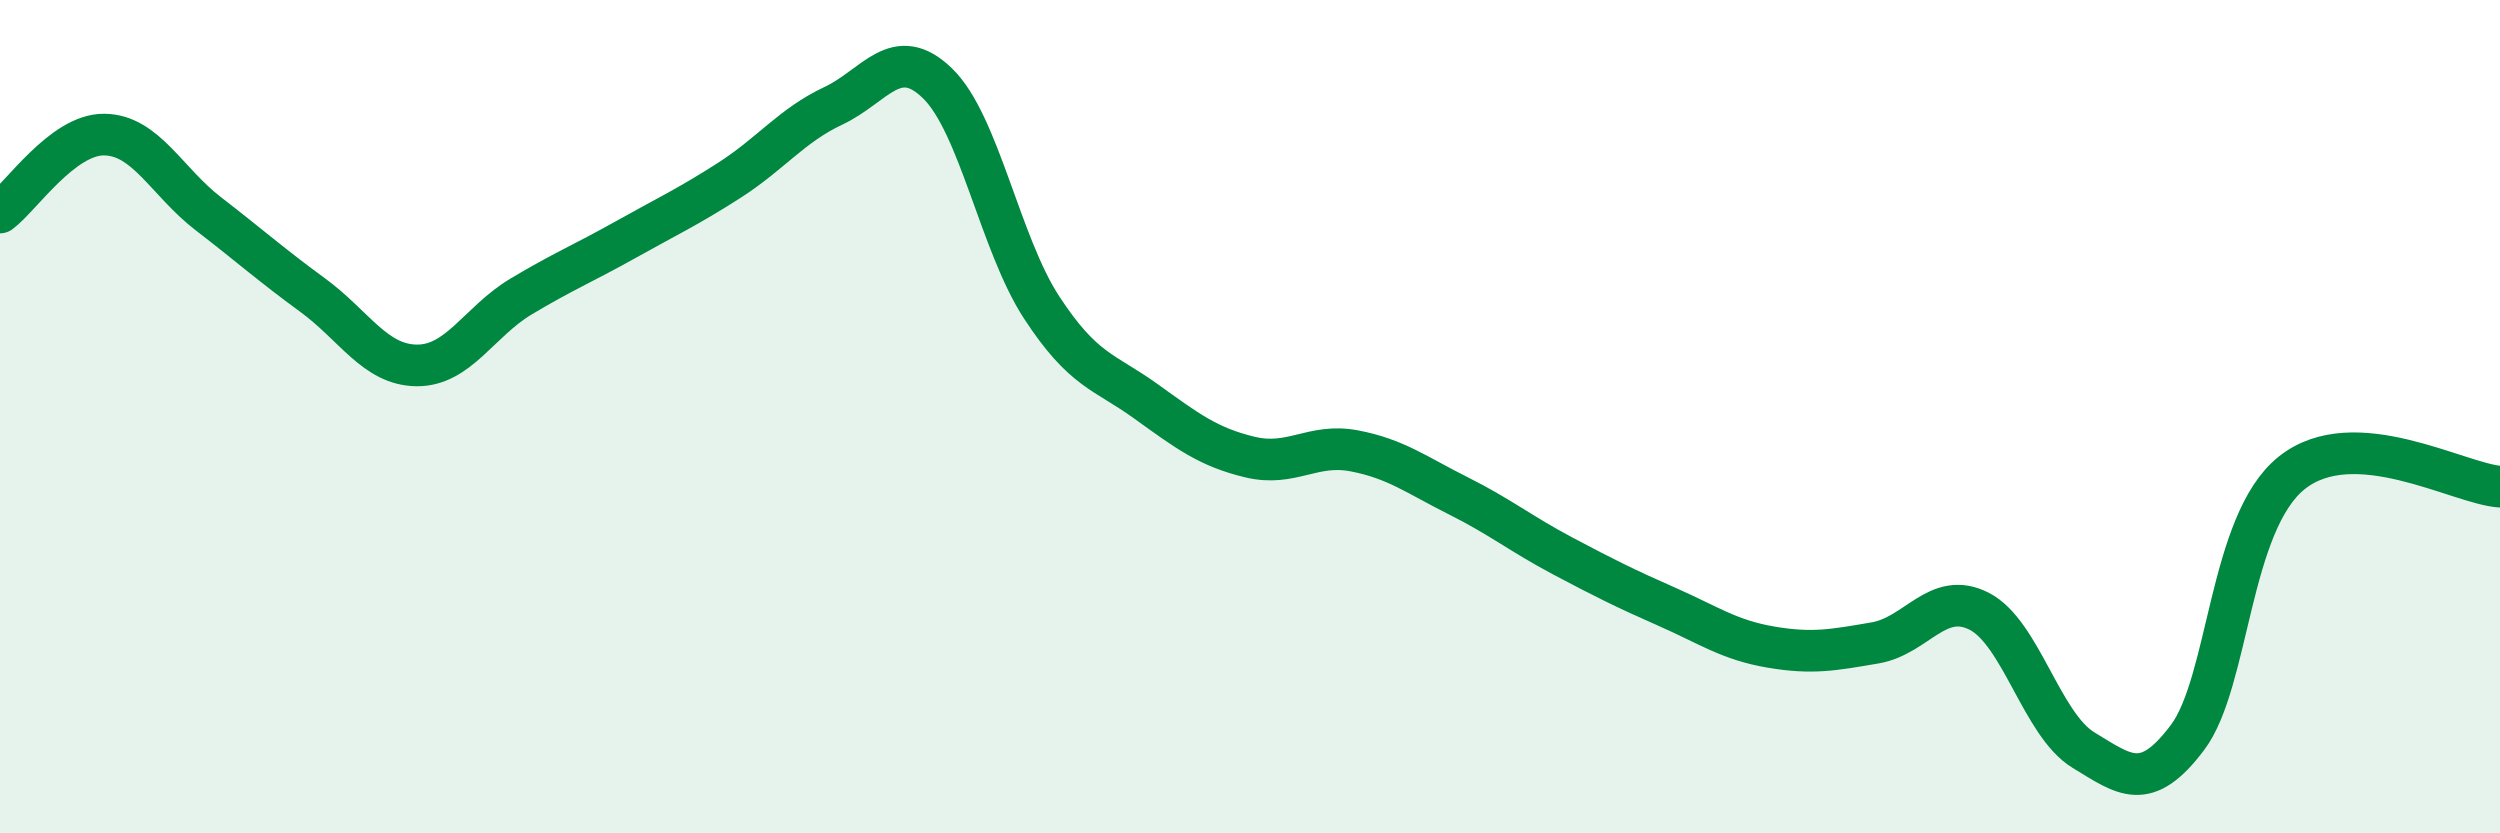
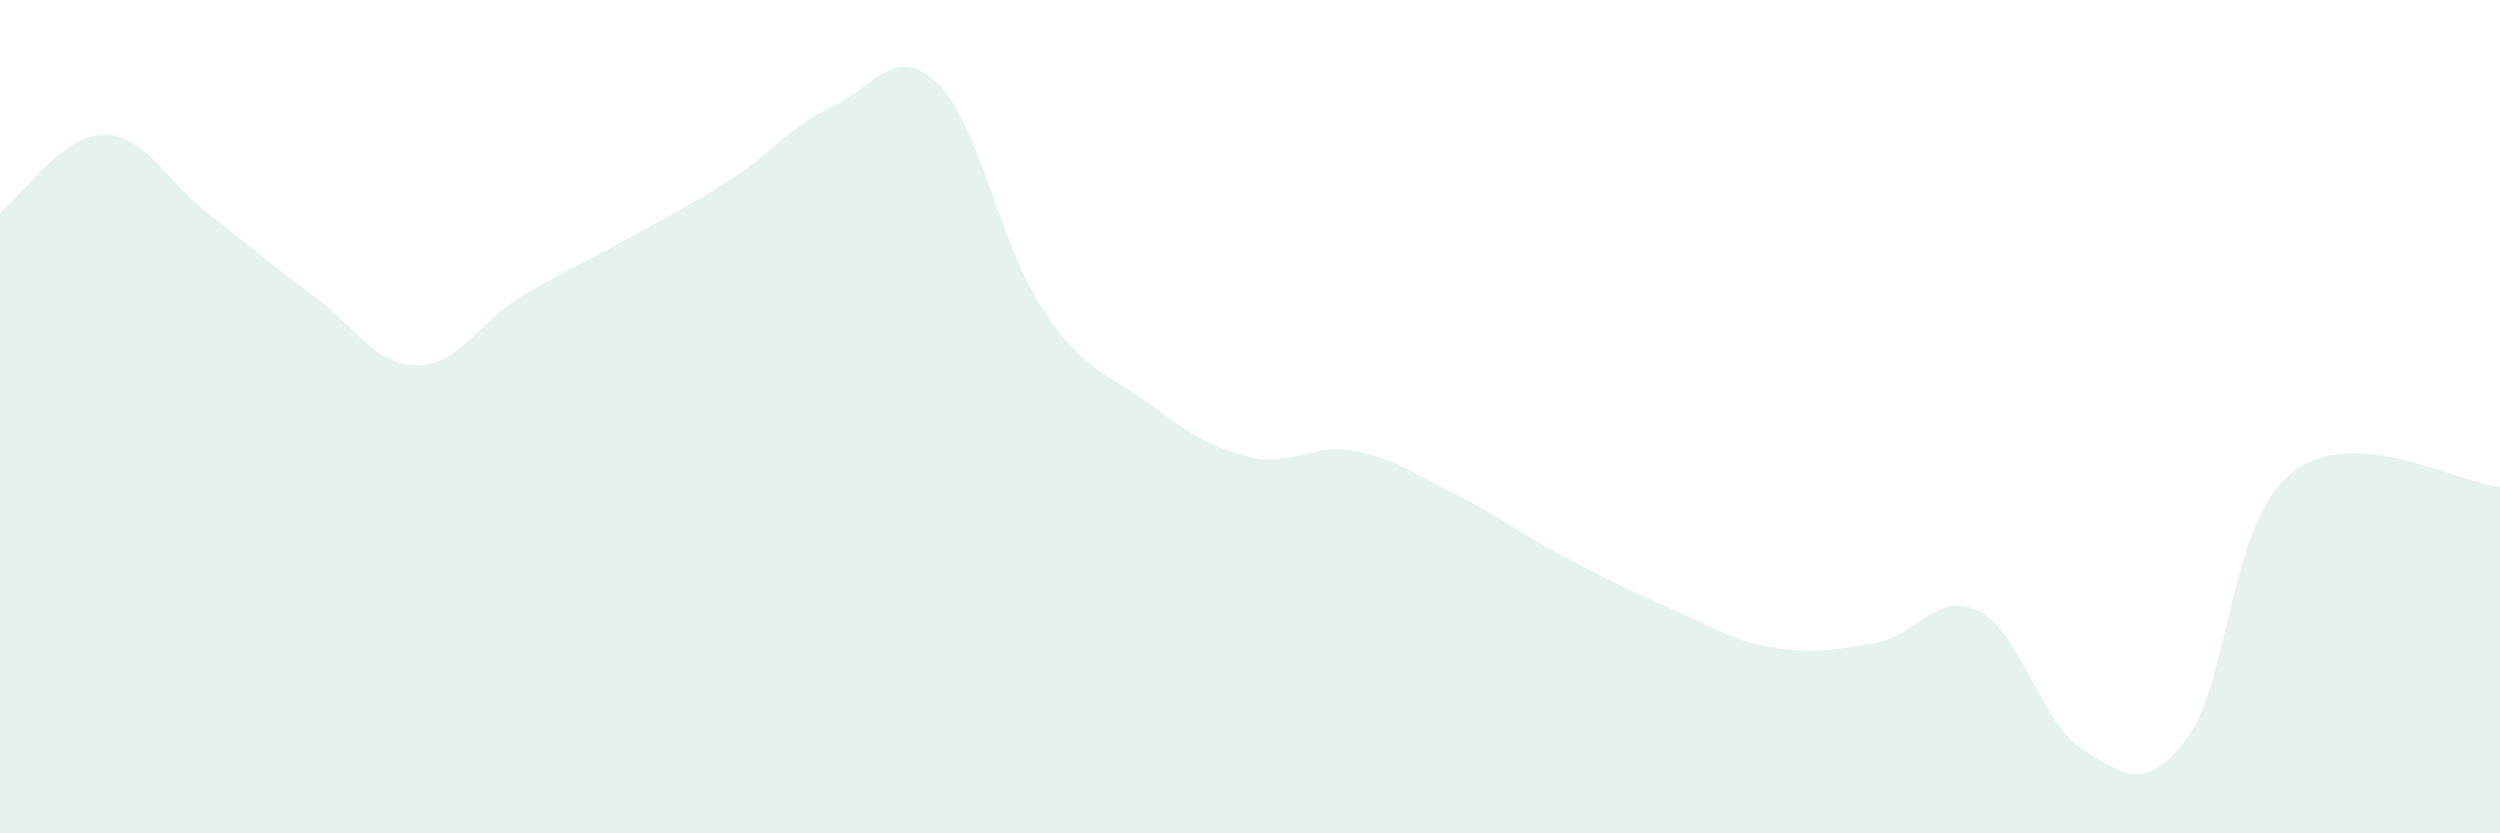
<svg xmlns="http://www.w3.org/2000/svg" width="60" height="20" viewBox="0 0 60 20">
  <path d="M 0,5.1 C 0.5,4.73 1.5,3.22 2.5,3.23 C 3.5,3.24 4,4.36 5,5.13 C 6,5.9 6.5,6.35 7.5,7.08 C 8.5,7.81 9,8.76 10,8.77 C 11,8.78 11.5,7.72 12.5,7.12 C 13.5,6.52 14,6.32 15,5.76 C 16,5.2 16.5,4.97 17.5,4.33 C 18.5,3.69 19,3.01 20,2.54 C 21,2.07 21.5,1.03 22.5,2 C 23.5,2.97 24,5.85 25,7.38 C 26,8.91 26.5,8.91 27.5,9.63 C 28.5,10.35 29,10.73 30,10.97 C 31,11.21 31.5,10.63 32.5,10.82 C 33.5,11.01 34,11.4 35,11.9 C 36,12.4 36.5,12.81 37.5,13.34 C 38.5,13.87 39,14.12 40,14.56 C 41,15 41.5,15.36 42.5,15.53 C 43.5,15.7 44,15.6 45,15.43 C 46,15.26 46.5,14.16 47.5,14.67 C 48.5,15.18 49,17.39 50,18 C 51,18.61 51.5,19.03 52.5,17.7 C 53.5,16.37 53.5,12.55 55,11.35 C 56.5,10.15 59,11.61 60,11.68L60 20L0 20Z" fill="#008740" opacity="0.1" stroke-linecap="round" stroke-linejoin="round" />
-   <path d="M 0,5.1 C 0.5,4.73 1.5,3.22 2.5,3.23 C 3.5,3.24 4,4.36 5,5.13 C 6,5.9 6.5,6.35 7.5,7.08 C 8.5,7.81 9,8.76 10,8.77 C 11,8.78 11.5,7.72 12.5,7.12 C 13.5,6.52 14,6.32 15,5.76 C 16,5.2 16.5,4.97 17.5,4.33 C 18.5,3.69 19,3.01 20,2.54 C 21,2.07 21.5,1.03 22.5,2 C 23.5,2.97 24,5.85 25,7.38 C 26,8.91 26.5,8.91 27.5,9.63 C 28.5,10.35 29,10.73 30,10.97 C 31,11.21 31.5,10.63 32.5,10.82 C 33.5,11.01 34,11.4 35,11.9 C 36,12.4 36.5,12.81 37.5,13.34 C 38.5,13.87 39,14.12 40,14.56 C 41,15 41.5,15.36 42.5,15.53 C 43.5,15.7 44,15.6 45,15.43 C 46,15.26 46.5,14.16 47.5,14.67 C 48.5,15.18 49,17.39 50,18 C 51,18.61 51.5,19.03 52.5,17.7 C 53.5,16.37 53.5,12.55 55,11.35 C 56.5,10.15 59,11.61 60,11.68" stroke="#008740" stroke-width="1" fill="none" stroke-linecap="round" stroke-linejoin="round" />
</svg>